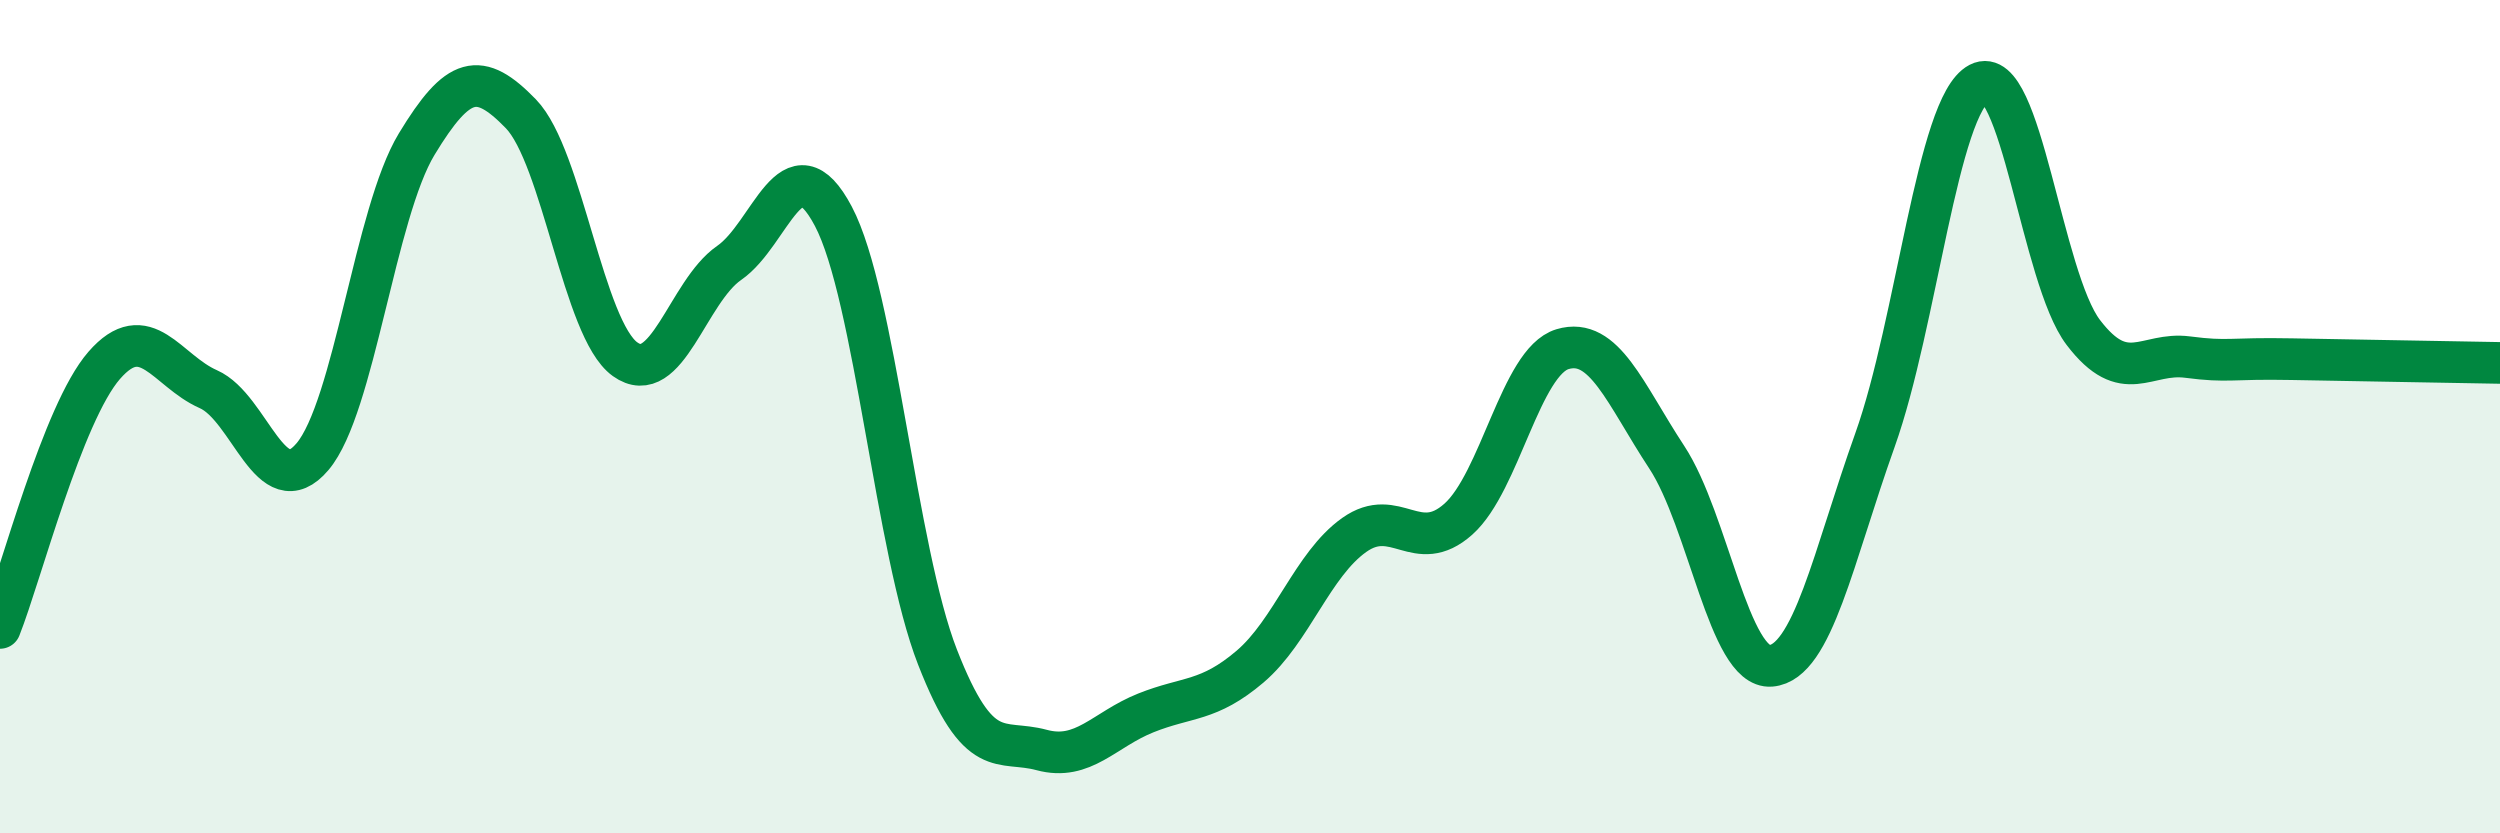
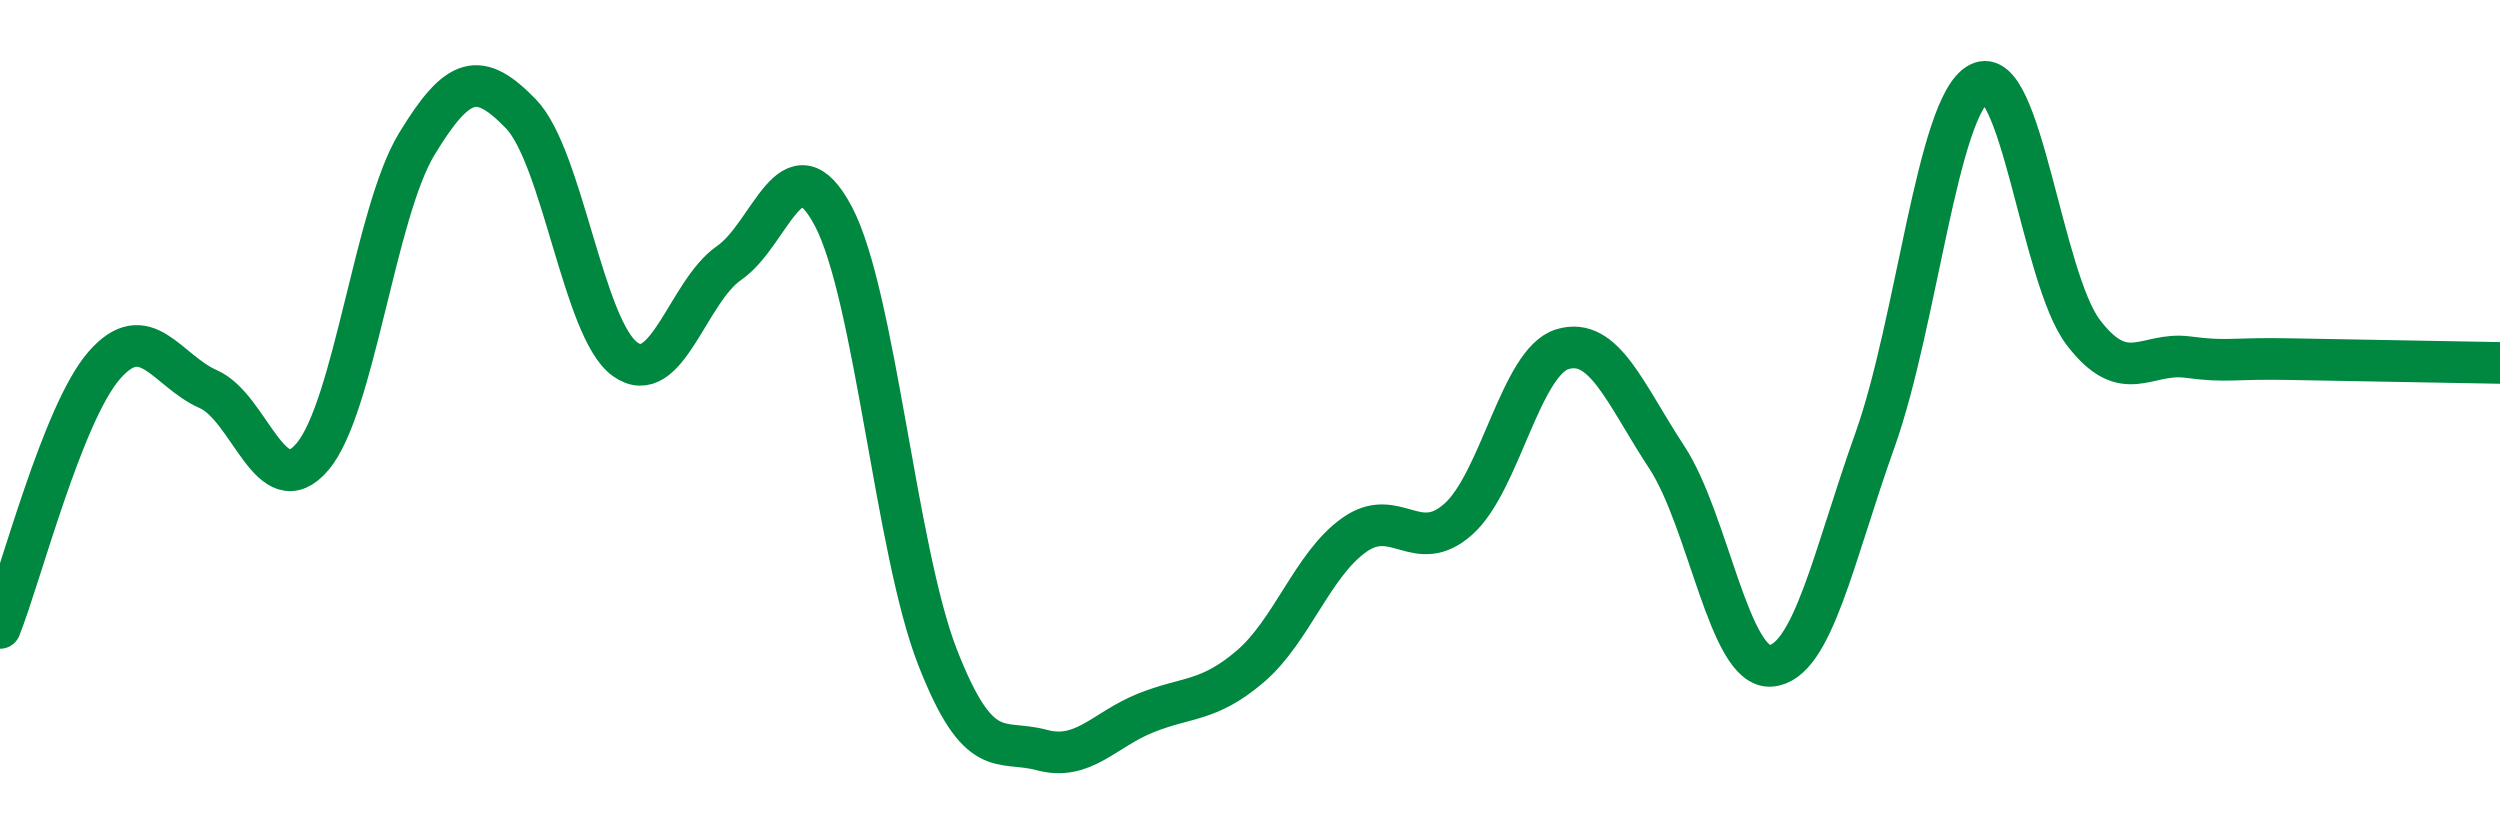
<svg xmlns="http://www.w3.org/2000/svg" width="60" height="20" viewBox="0 0 60 20">
-   <path d="M 0,15.07 C 0.5,13.81 1.5,9.92 2.5,8.77 C 3.5,7.62 4,8.9 5,9.34 C 6,9.78 6.5,12.14 7.5,10.96 C 8.5,9.78 9,5.11 10,3.46 C 11,1.81 11.5,1.7 12.5,2.73 C 13.5,3.76 14,7.9 15,8.62 C 16,9.34 16.5,7 17.5,6.31 C 18.5,5.62 19,3.3 20,5.19 C 21,7.08 21.5,13.21 22.5,15.77 C 23.5,18.33 24,17.73 25,18 C 26,18.27 26.5,17.51 27.5,17.11 C 28.5,16.71 29,16.85 30,16 C 31,15.15 31.5,13.55 32.5,12.84 C 33.5,12.13 34,13.35 35,12.46 C 36,11.57 36.5,8.68 37.5,8.38 C 38.5,8.08 39,9.45 40,10.97 C 41,12.49 41.5,16.06 42.5,15.98 C 43.5,15.9 44,13.36 45,10.56 C 46,7.76 46.5,2.52 47.5,2 C 48.5,1.48 49,6.67 50,7.98 C 51,9.29 51.5,8.44 52.5,8.57 C 53.5,8.7 53.5,8.59 55,8.62 C 56.5,8.65 59,8.69 60,8.71L60 20L0 20Z" fill="#008740" opacity="0.1" stroke-linecap="round" stroke-linejoin="round" />
  <path d="M 0,15.07 C 0.5,13.81 1.5,9.92 2.5,8.77 C 3.5,7.62 4,8.9 5,9.34 C 6,9.78 6.5,12.14 7.5,10.96 C 8.5,9.78 9,5.11 10,3.46 C 11,1.81 11.5,1.7 12.5,2.73 C 13.5,3.76 14,7.9 15,8.62 C 16,9.34 16.5,7 17.5,6.31 C 18.5,5.62 19,3.3 20,5.19 C 21,7.08 21.5,13.21 22.5,15.77 C 23.5,18.33 24,17.73 25,18 C 26,18.27 26.5,17.51 27.5,17.11 C 28.5,16.71 29,16.85 30,16 C 31,15.15 31.5,13.55 32.5,12.84 C 33.5,12.13 34,13.35 35,12.46 C 36,11.57 36.5,8.68 37.5,8.38 C 38.5,8.08 39,9.45 40,10.97 C 41,12.49 41.5,16.06 42.5,15.98 C 43.5,15.9 44,13.36 45,10.56 C 46,7.76 46.5,2.52 47.5,2 C 48.5,1.48 49,6.67 50,7.98 C 51,9.29 51.5,8.44 52.5,8.57 C 53.5,8.7 53.5,8.59 55,8.62 C 56.5,8.65 59,8.69 60,8.71" stroke="#008740" stroke-width="1" fill="none" stroke-linecap="round" stroke-linejoin="round" />
</svg>